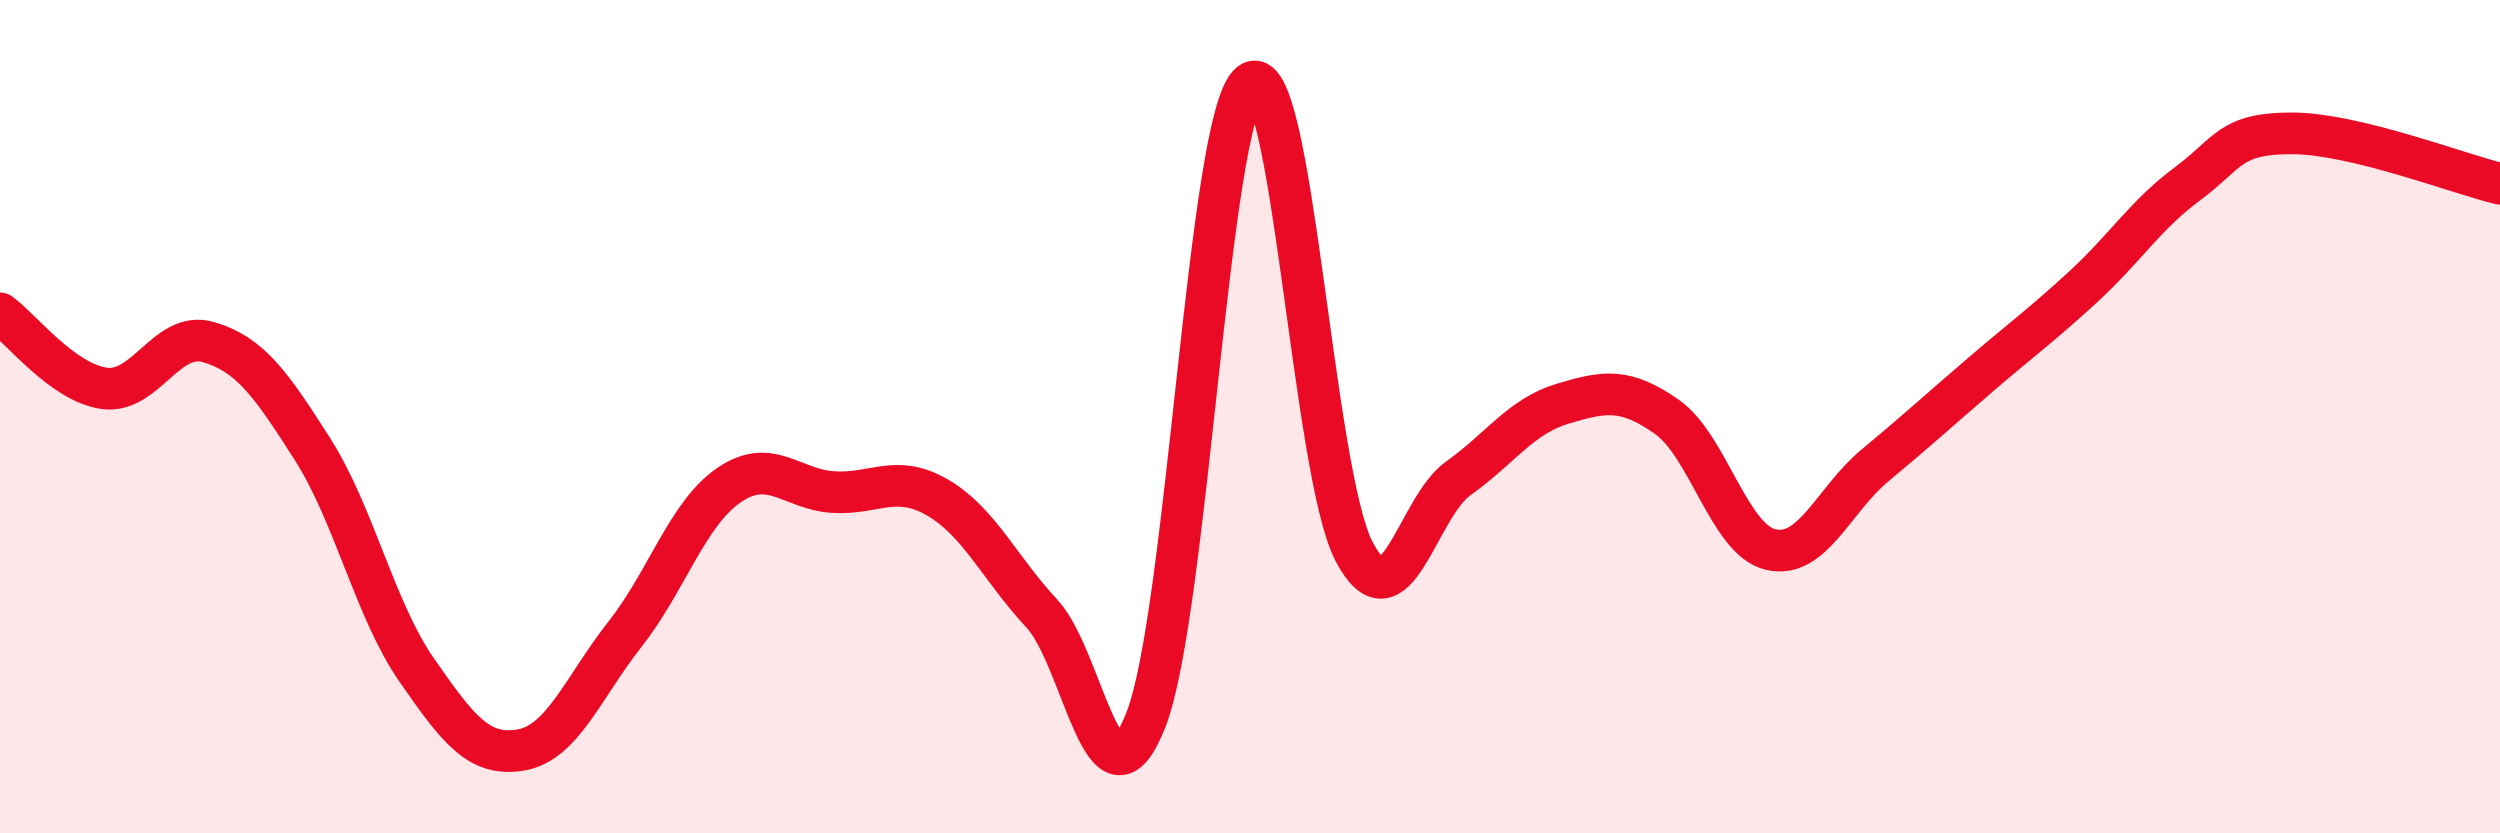
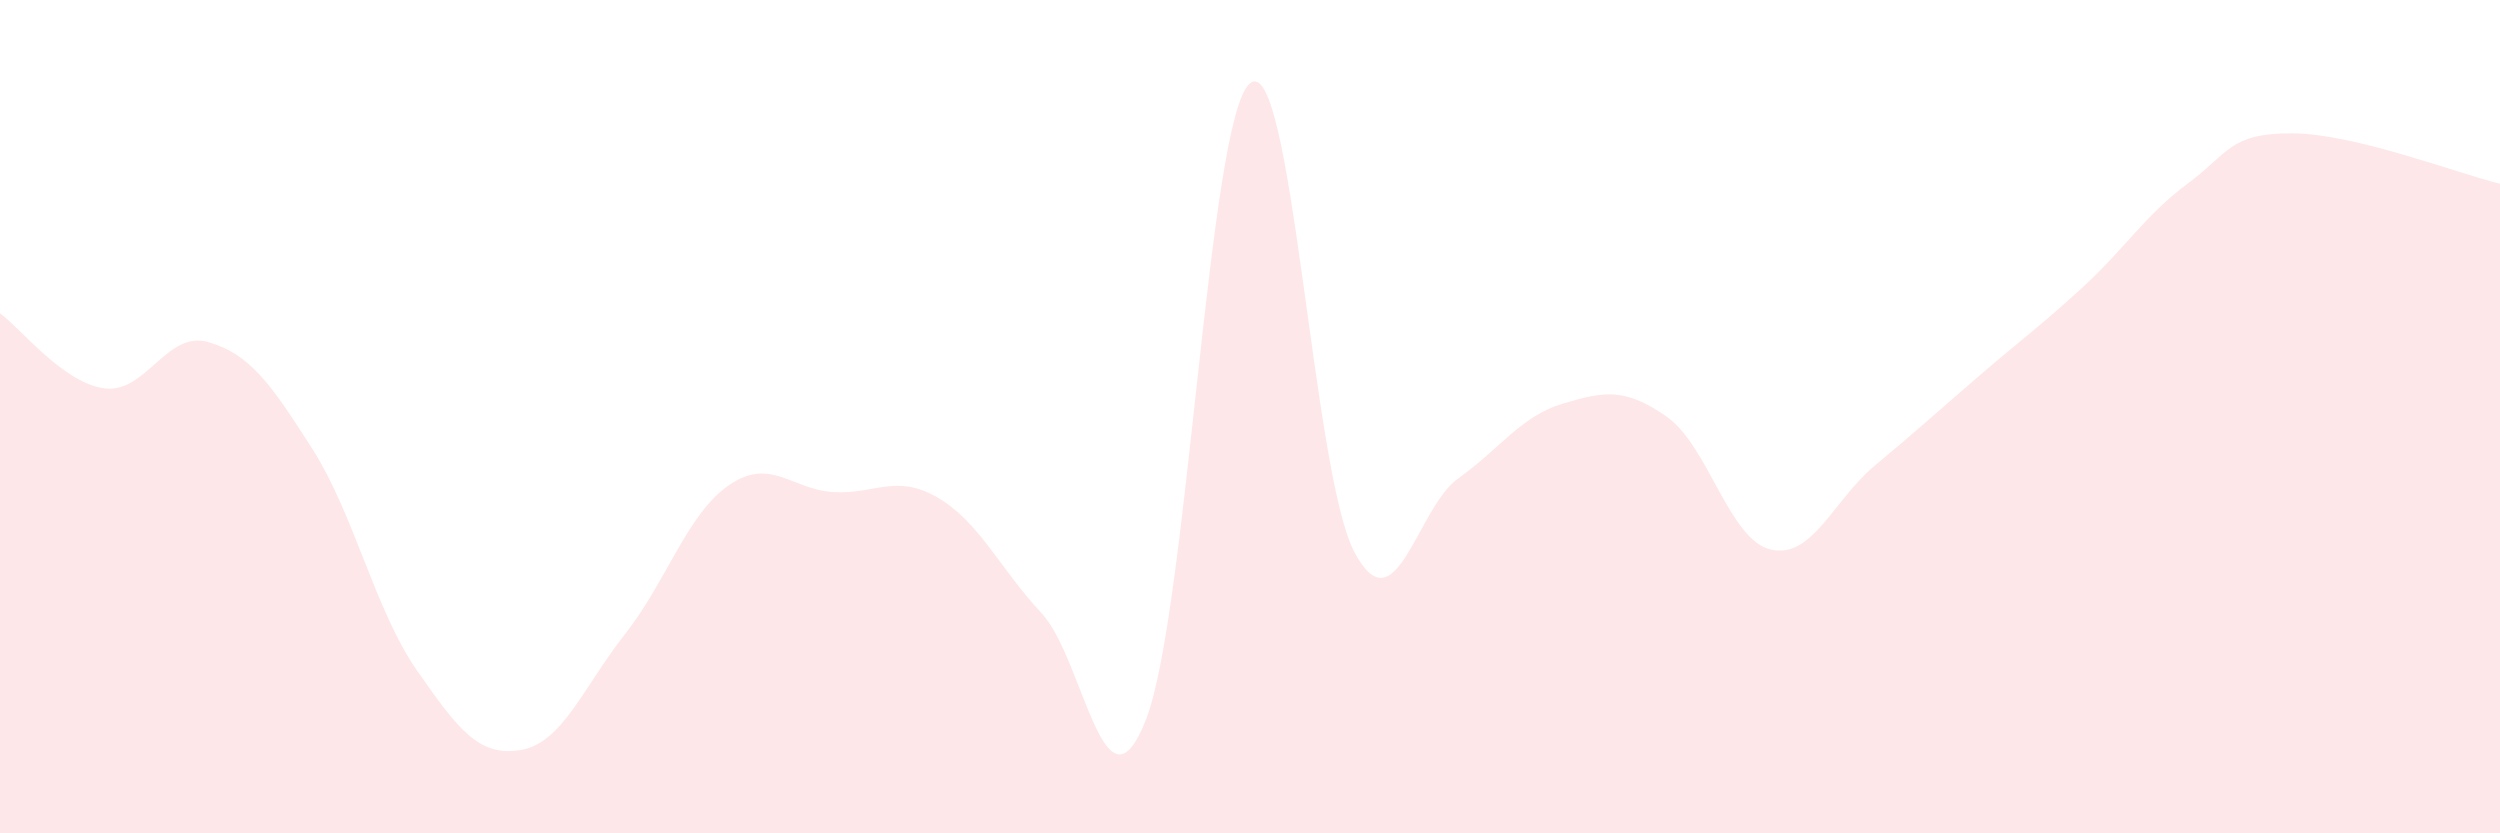
<svg xmlns="http://www.w3.org/2000/svg" width="60" height="20" viewBox="0 0 60 20">
  <path d="M 0,7.52 C 0.5,7.88 1.5,9.18 2.5,9.32 C 3.5,9.46 4,7.92 5,8.21 C 6,8.5 6.5,9.21 7.5,10.78 C 8.5,12.35 9,14.64 10,16.08 C 11,17.52 11.5,18.17 12.5,18 C 13.5,17.83 14,16.49 15,15.22 C 16,13.95 16.5,12.32 17.5,11.64 C 18.5,10.96 19,11.75 20,11.81 C 21,11.87 21.5,11.36 22.5,11.94 C 23.5,12.52 24,13.65 25,14.72 C 26,15.79 26.5,19.82 27.5,17.28 C 28.5,14.74 29,2.81 30,2 C 31,1.19 31.5,11.34 32.5,13.24 C 33.5,15.14 34,12.19 35,11.48 C 36,10.77 36.5,9.99 37.5,9.69 C 38.5,9.39 39,9.3 40,10 C 41,10.7 41.5,12.96 42.5,13.19 C 43.5,13.42 44,12 45,11.17 C 46,10.34 46.5,9.88 47.5,9.02 C 48.5,8.16 49,7.8 50,6.88 C 51,5.96 51.5,5.15 52.5,4.41 C 53.5,3.67 53.5,3.2 55,3.2 C 56.5,3.2 59,4.17 60,4.41L60 20L0 20Z" fill="#EB0A25" opacity="0.1" stroke-linecap="round" stroke-linejoin="round" />
-   <path d="M 0,7.52 C 0.5,7.88 1.5,9.18 2.5,9.32 C 3.5,9.46 4,7.92 5,8.21 C 6,8.5 6.5,9.21 7.5,10.78 C 8.5,12.35 9,14.64 10,16.08 C 11,17.52 11.5,18.17 12.5,18 C 13.5,17.83 14,16.49 15,15.22 C 16,13.95 16.5,12.32 17.5,11.64 C 18.5,10.96 19,11.75 20,11.81 C 21,11.87 21.5,11.36 22.5,11.94 C 23.5,12.52 24,13.65 25,14.72 C 26,15.79 26.5,19.82 27.5,17.28 C 28.5,14.74 29,2.81 30,2 C 31,1.19 31.5,11.34 32.5,13.24 C 33.5,15.14 34,12.19 35,11.48 C 36,10.77 36.5,9.99 37.5,9.69 C 38.5,9.39 39,9.3 40,10 C 41,10.7 41.5,12.96 42.5,13.19 C 43.5,13.42 44,12 45,11.17 C 46,10.34 46.5,9.88 47.5,9.02 C 48.5,8.16 49,7.8 50,6.88 C 51,5.96 51.5,5.15 52.5,4.41 C 53.5,3.67 53.5,3.2 55,3.2 C 56.5,3.2 59,4.17 60,4.41" stroke="#EB0A25" stroke-width="1" fill="none" stroke-linecap="round" stroke-linejoin="round" />
</svg>